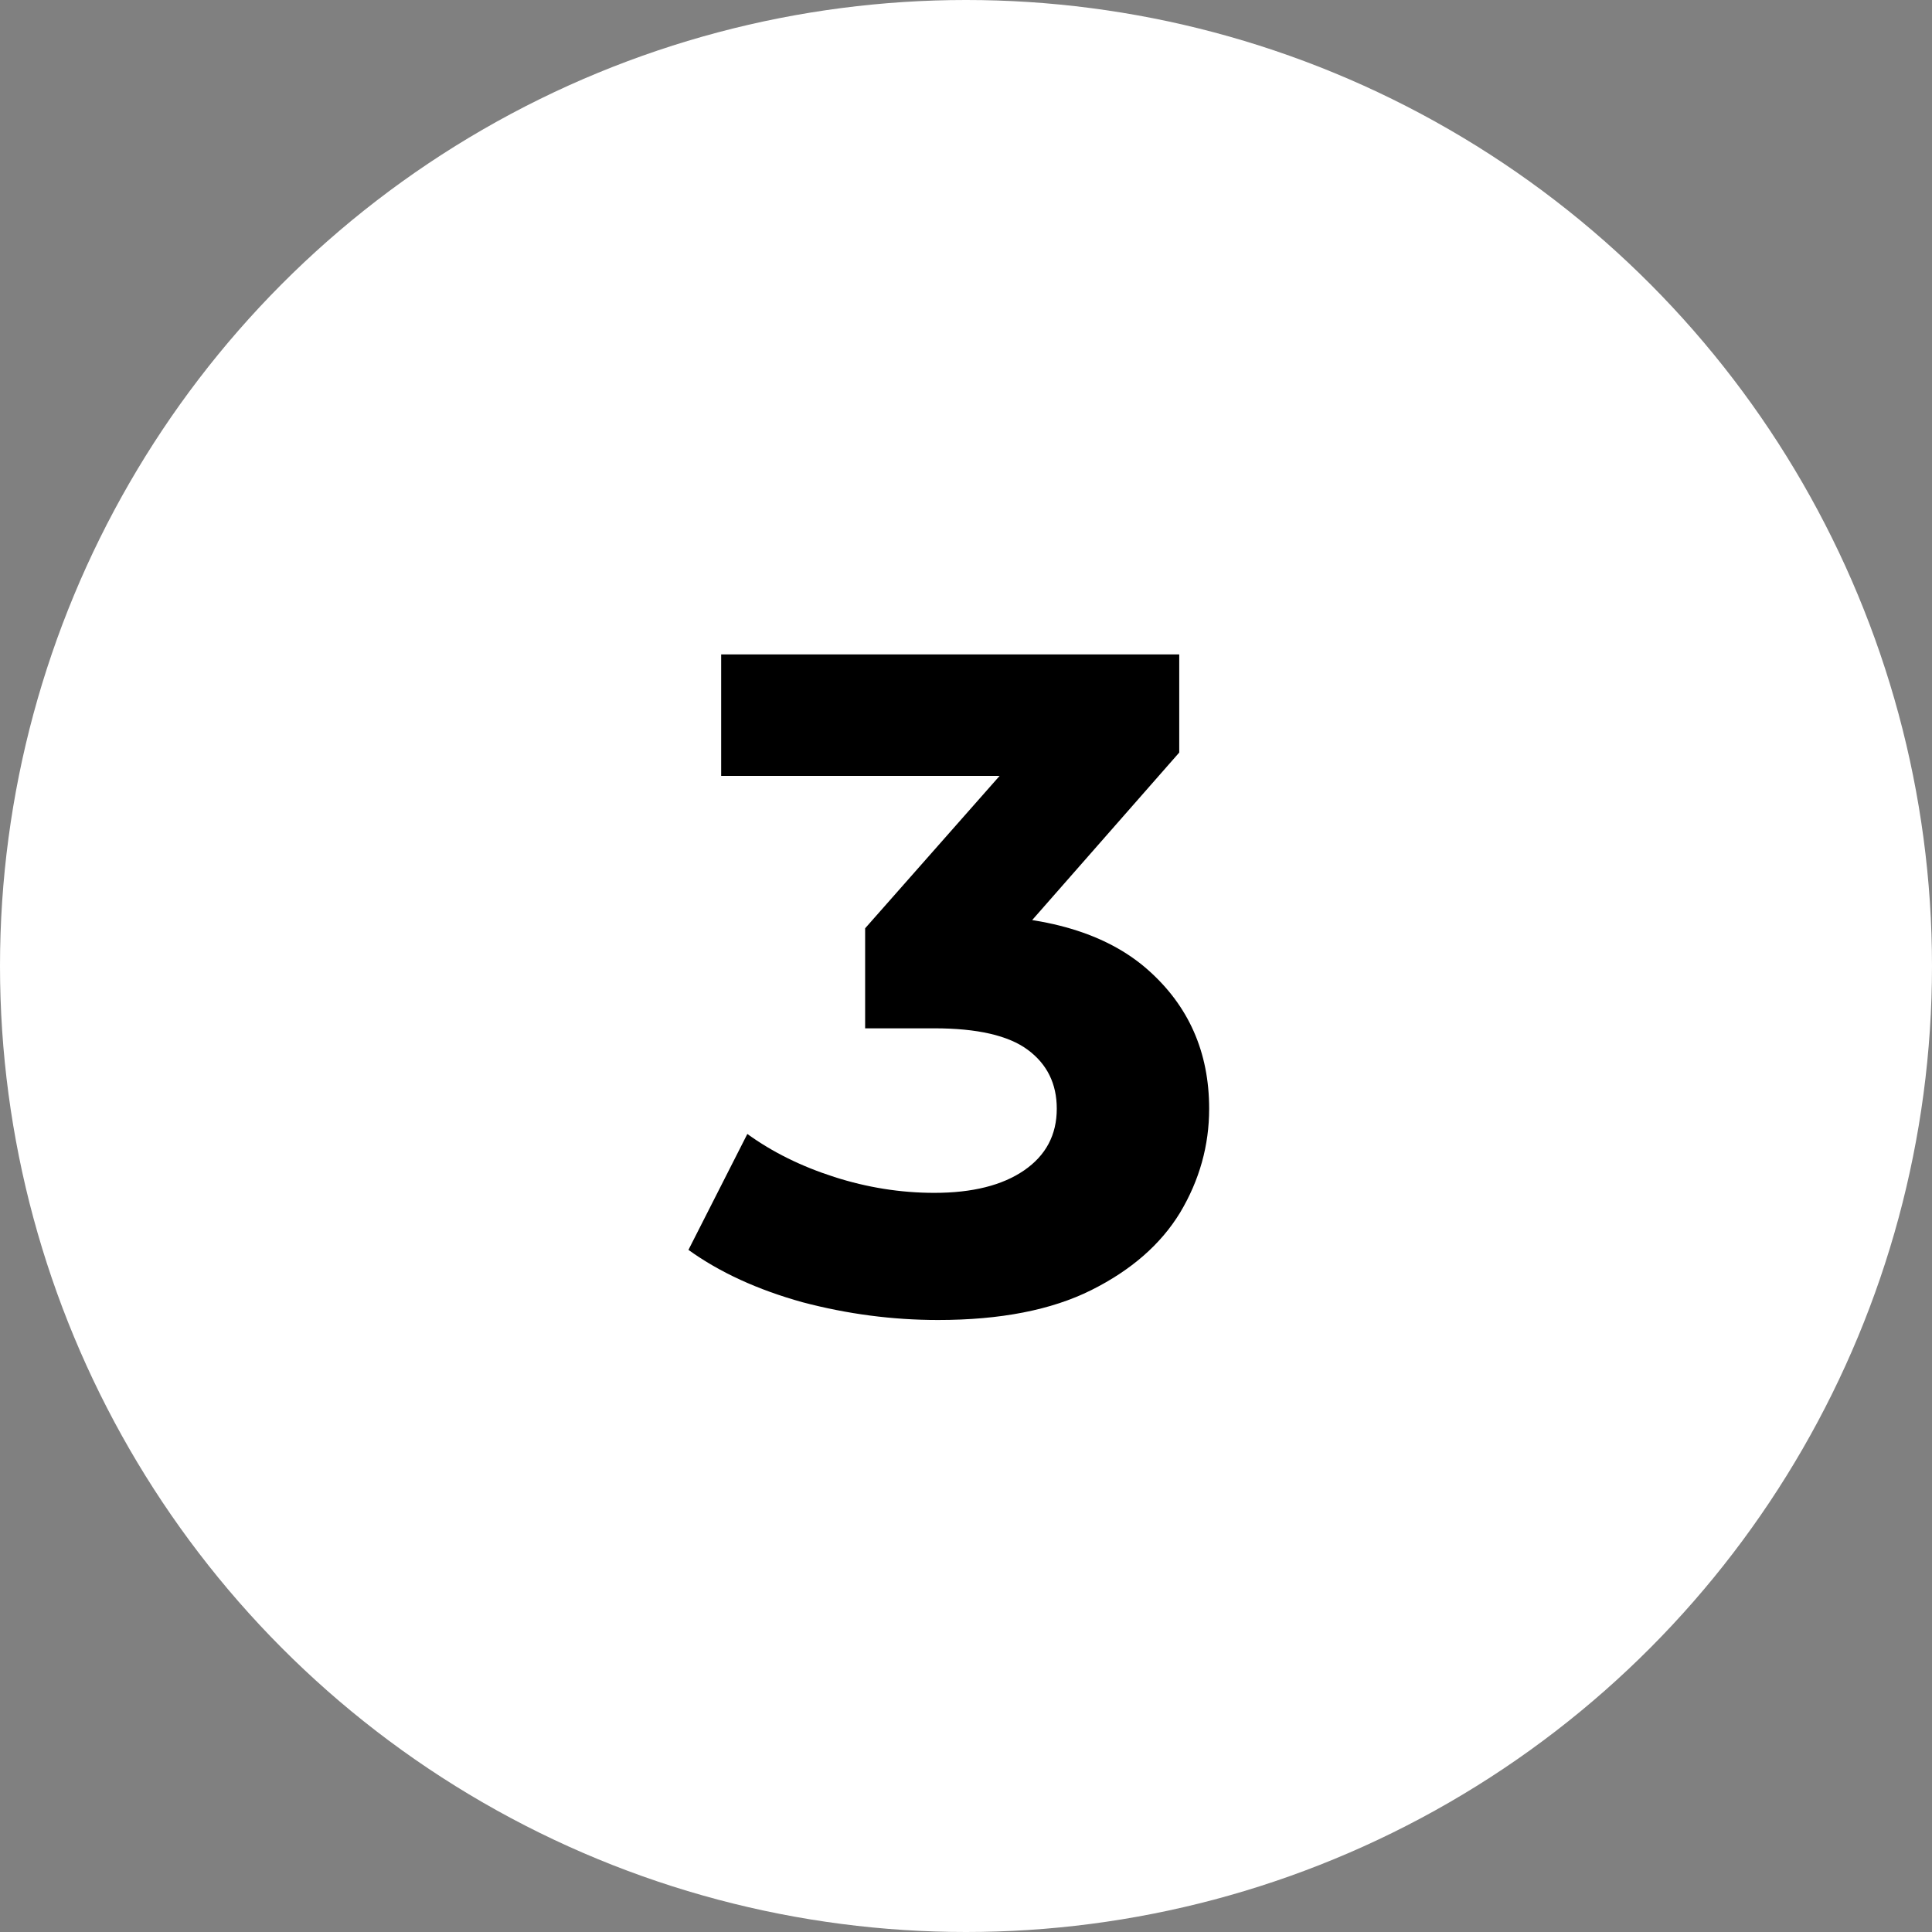
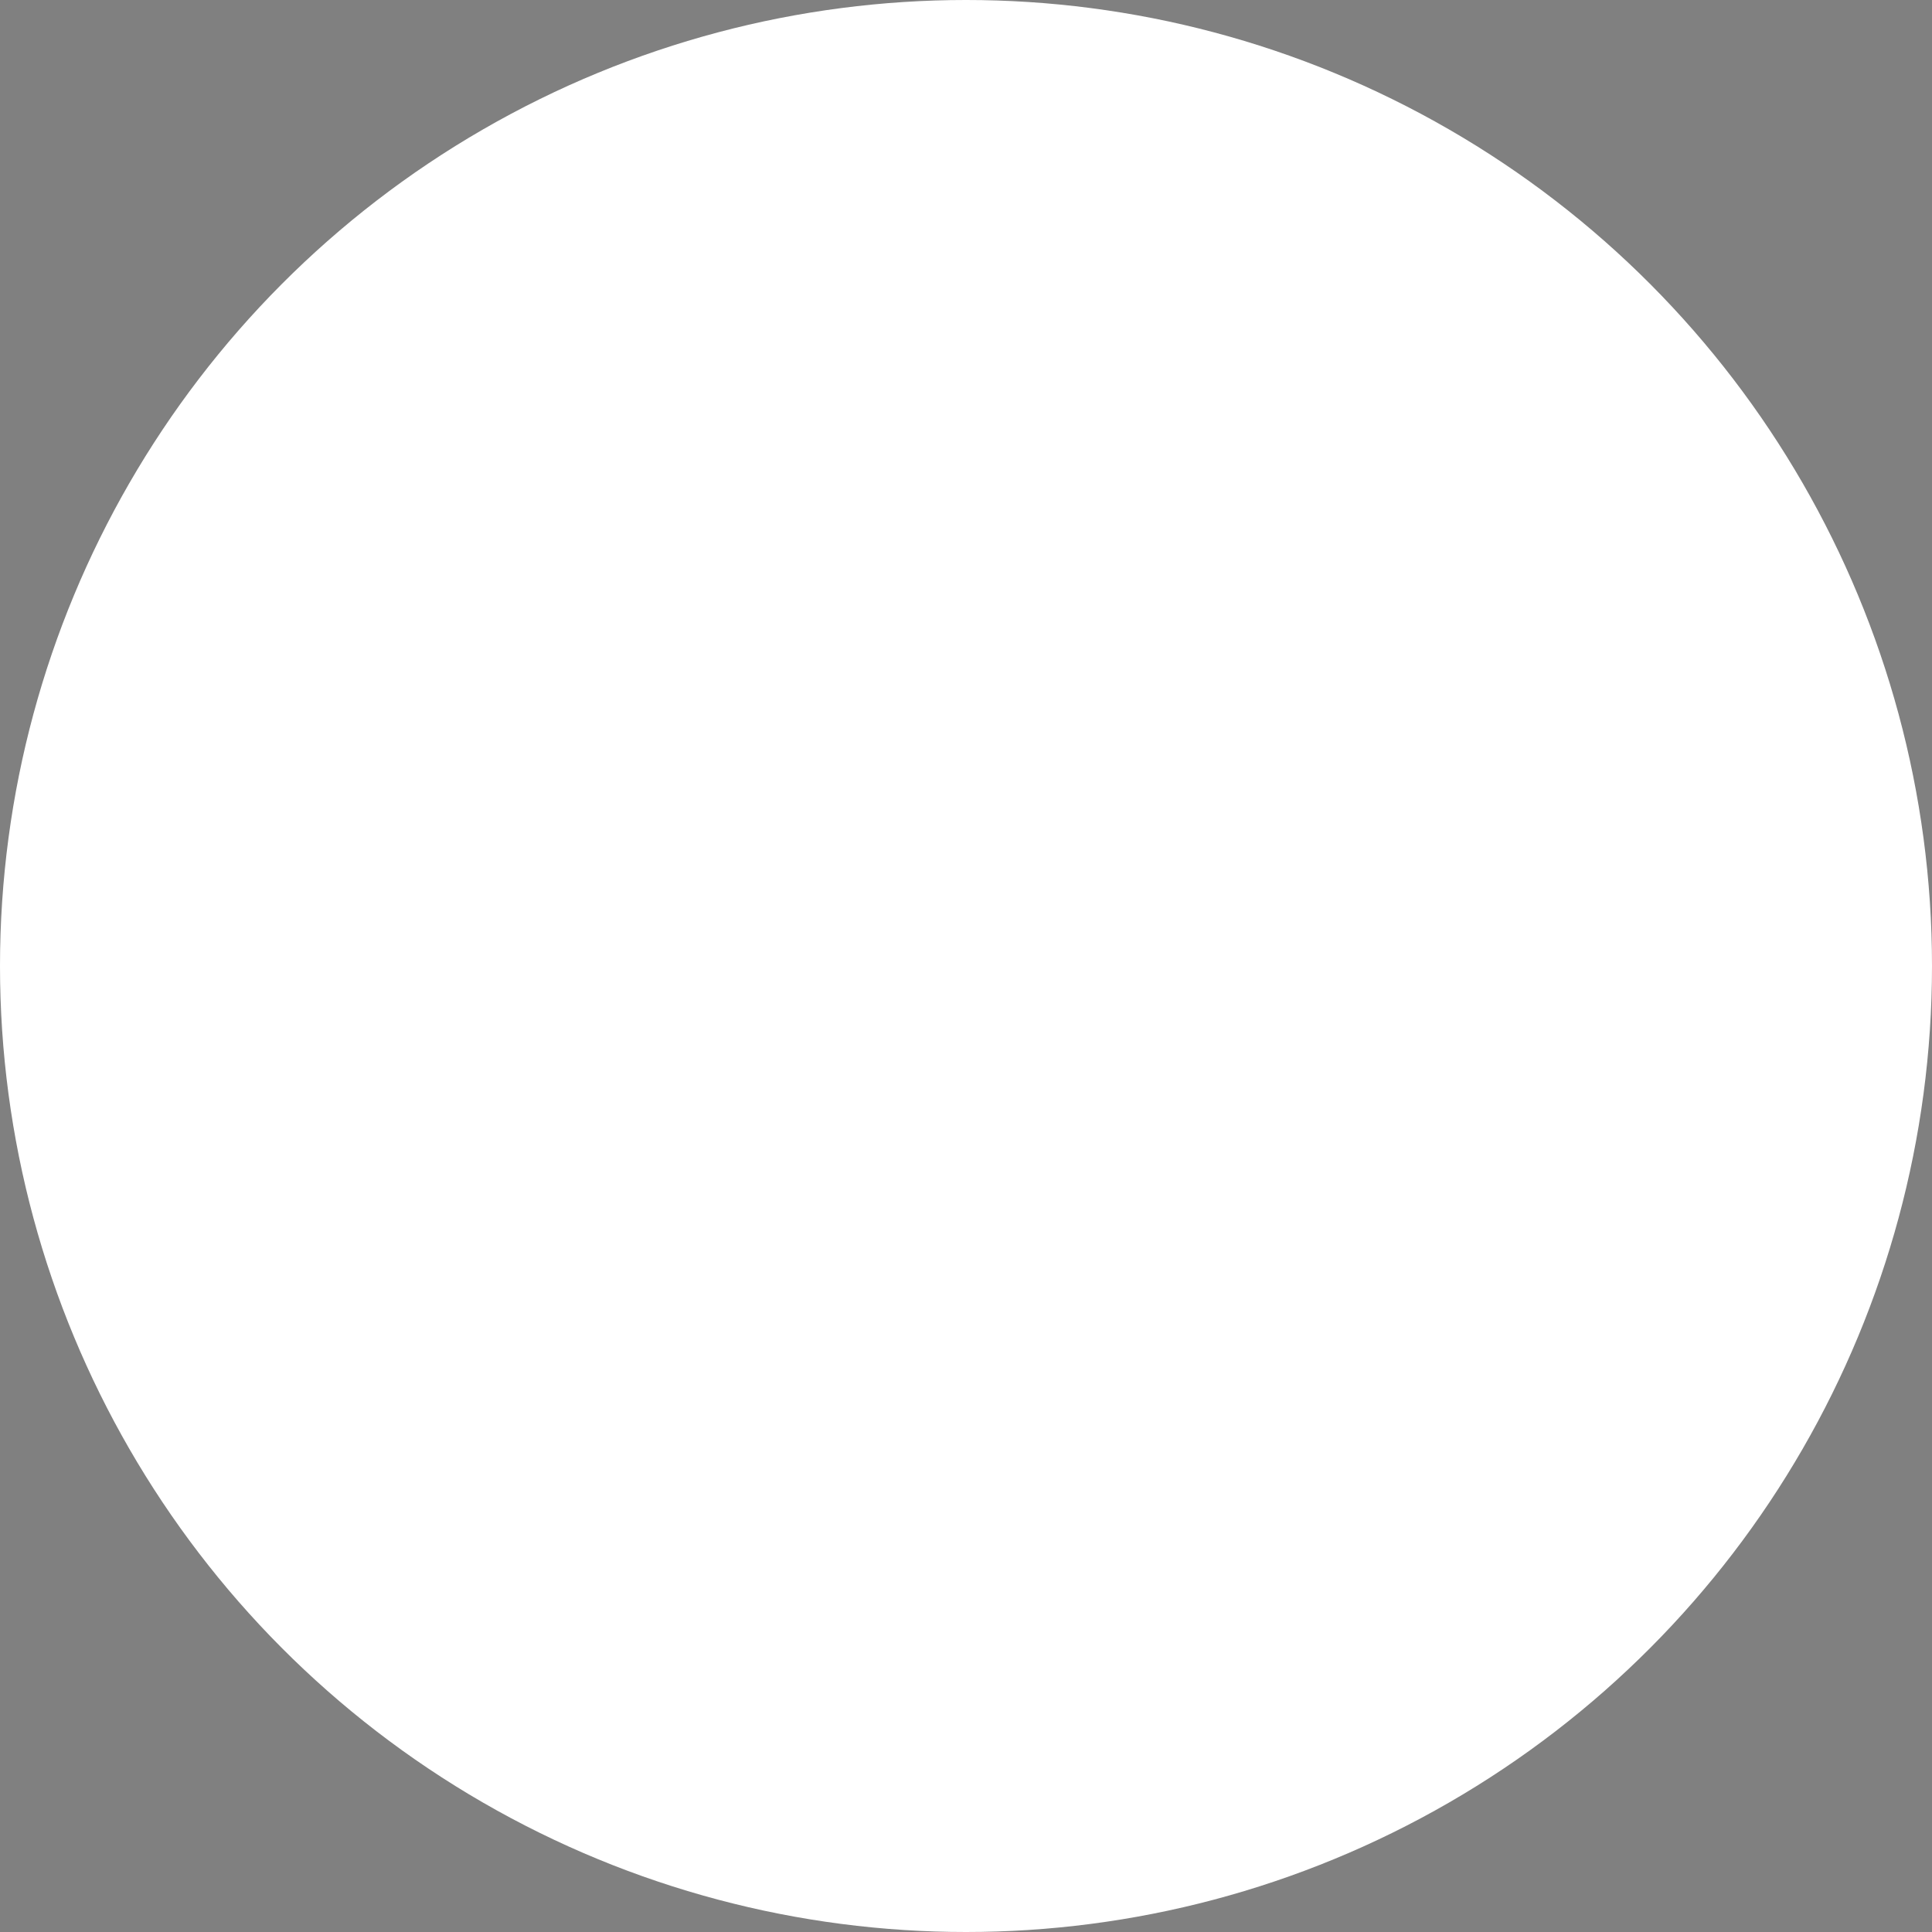
<svg xmlns="http://www.w3.org/2000/svg" width="62" height="62" viewBox="0 0 62 62" fill="none">
  <rect x="0" y="0" width="62" height="62" fill="#808080" stroke="none" />
  <circle cx="31" cy="31" r="31" fill="white" />
-   <path d="M30.103 42.36C28.643 42.36 27.193 42.17 25.753 41.79C24.313 41.39 23.093 40.83 22.093 40.11L23.983 36.39C24.783 36.97 25.713 37.43 26.773 37.77C27.833 38.11 28.903 38.28 29.983 38.28C31.203 38.28 32.163 38.04 32.863 37.56C33.563 37.08 33.913 36.42 33.913 35.58C33.913 34.78 33.603 34.15 32.983 33.69C32.363 33.23 31.363 33 29.983 33H27.763V29.79L33.613 23.16L34.153 24.9H23.143V21H37.843V24.15L32.023 30.78L29.563 29.37H30.973C33.553 29.37 35.503 29.95 36.823 31.11C38.143 32.27 38.803 33.76 38.803 35.58C38.803 36.76 38.493 37.87 37.873 38.91C37.253 39.93 36.303 40.76 35.023 41.4C33.743 42.04 32.103 42.36 30.103 42.36Z" fill="black" />
</svg>